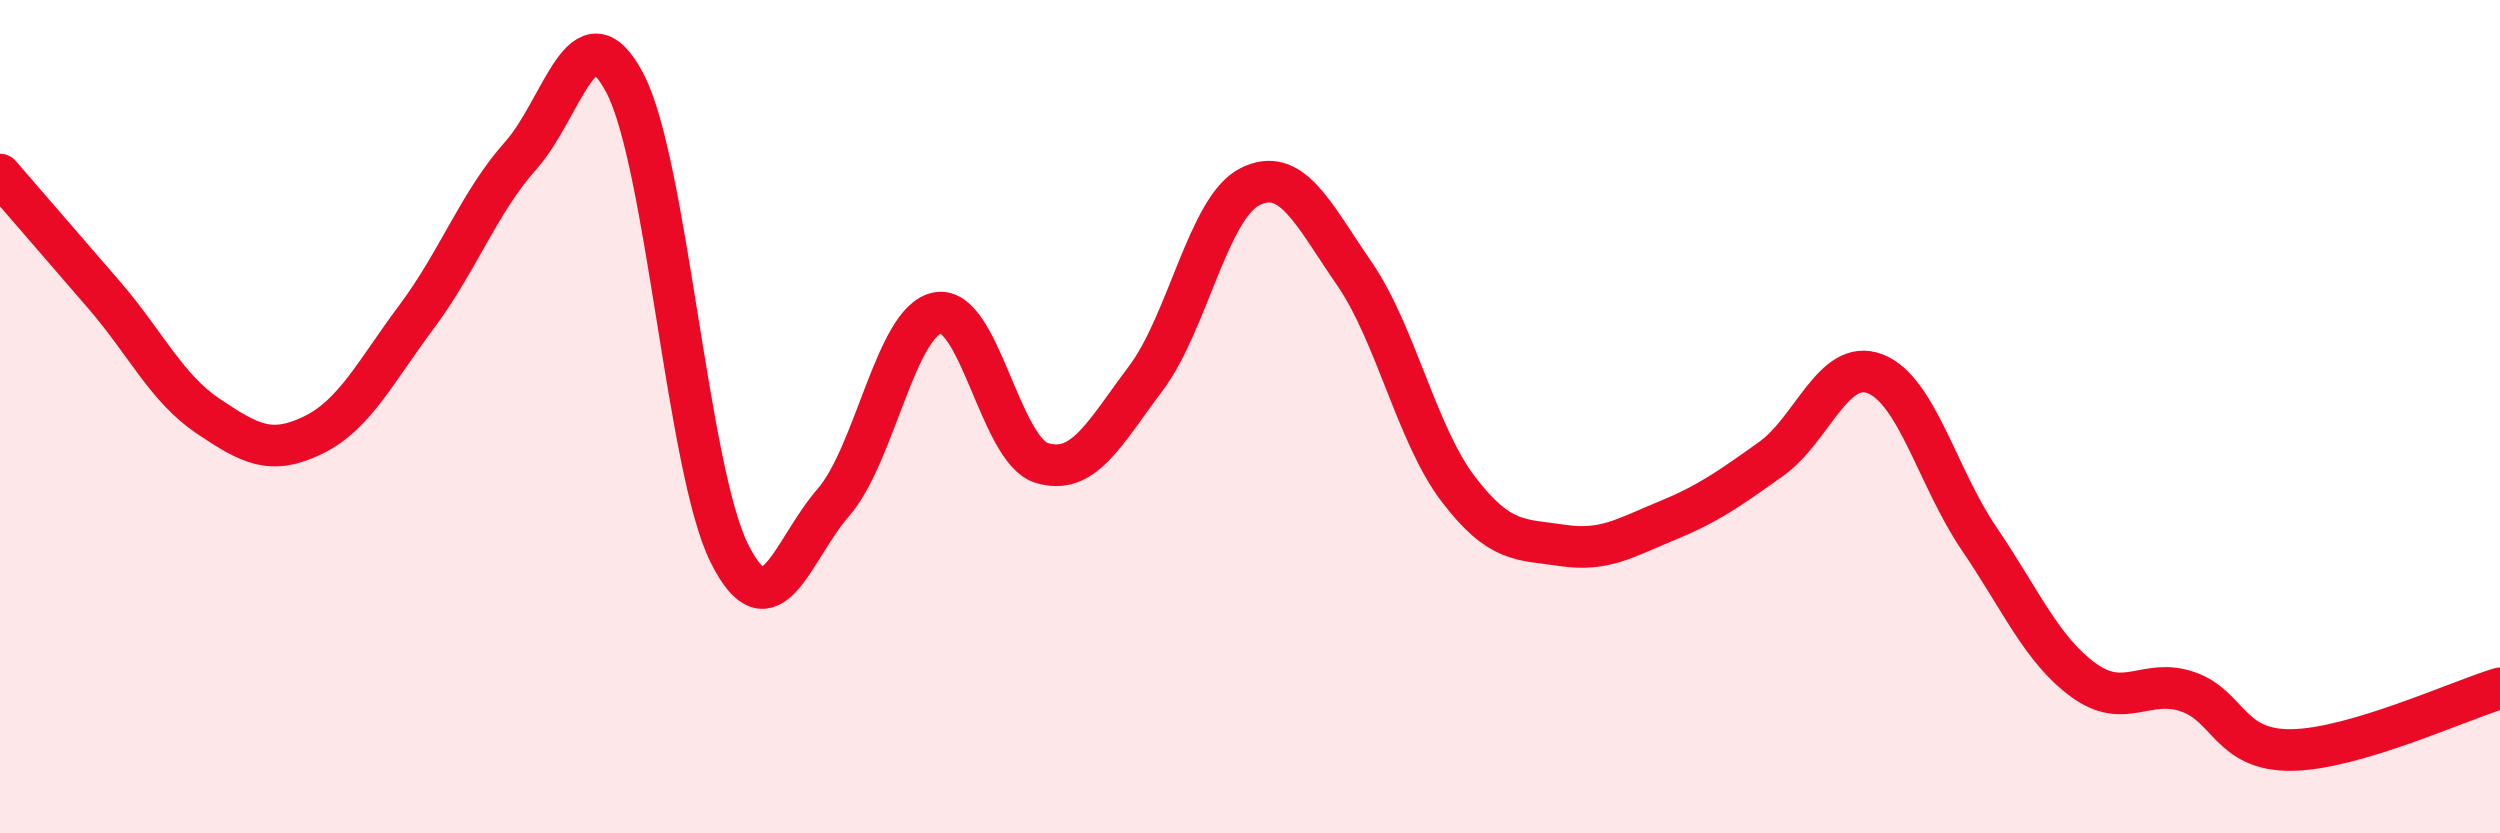
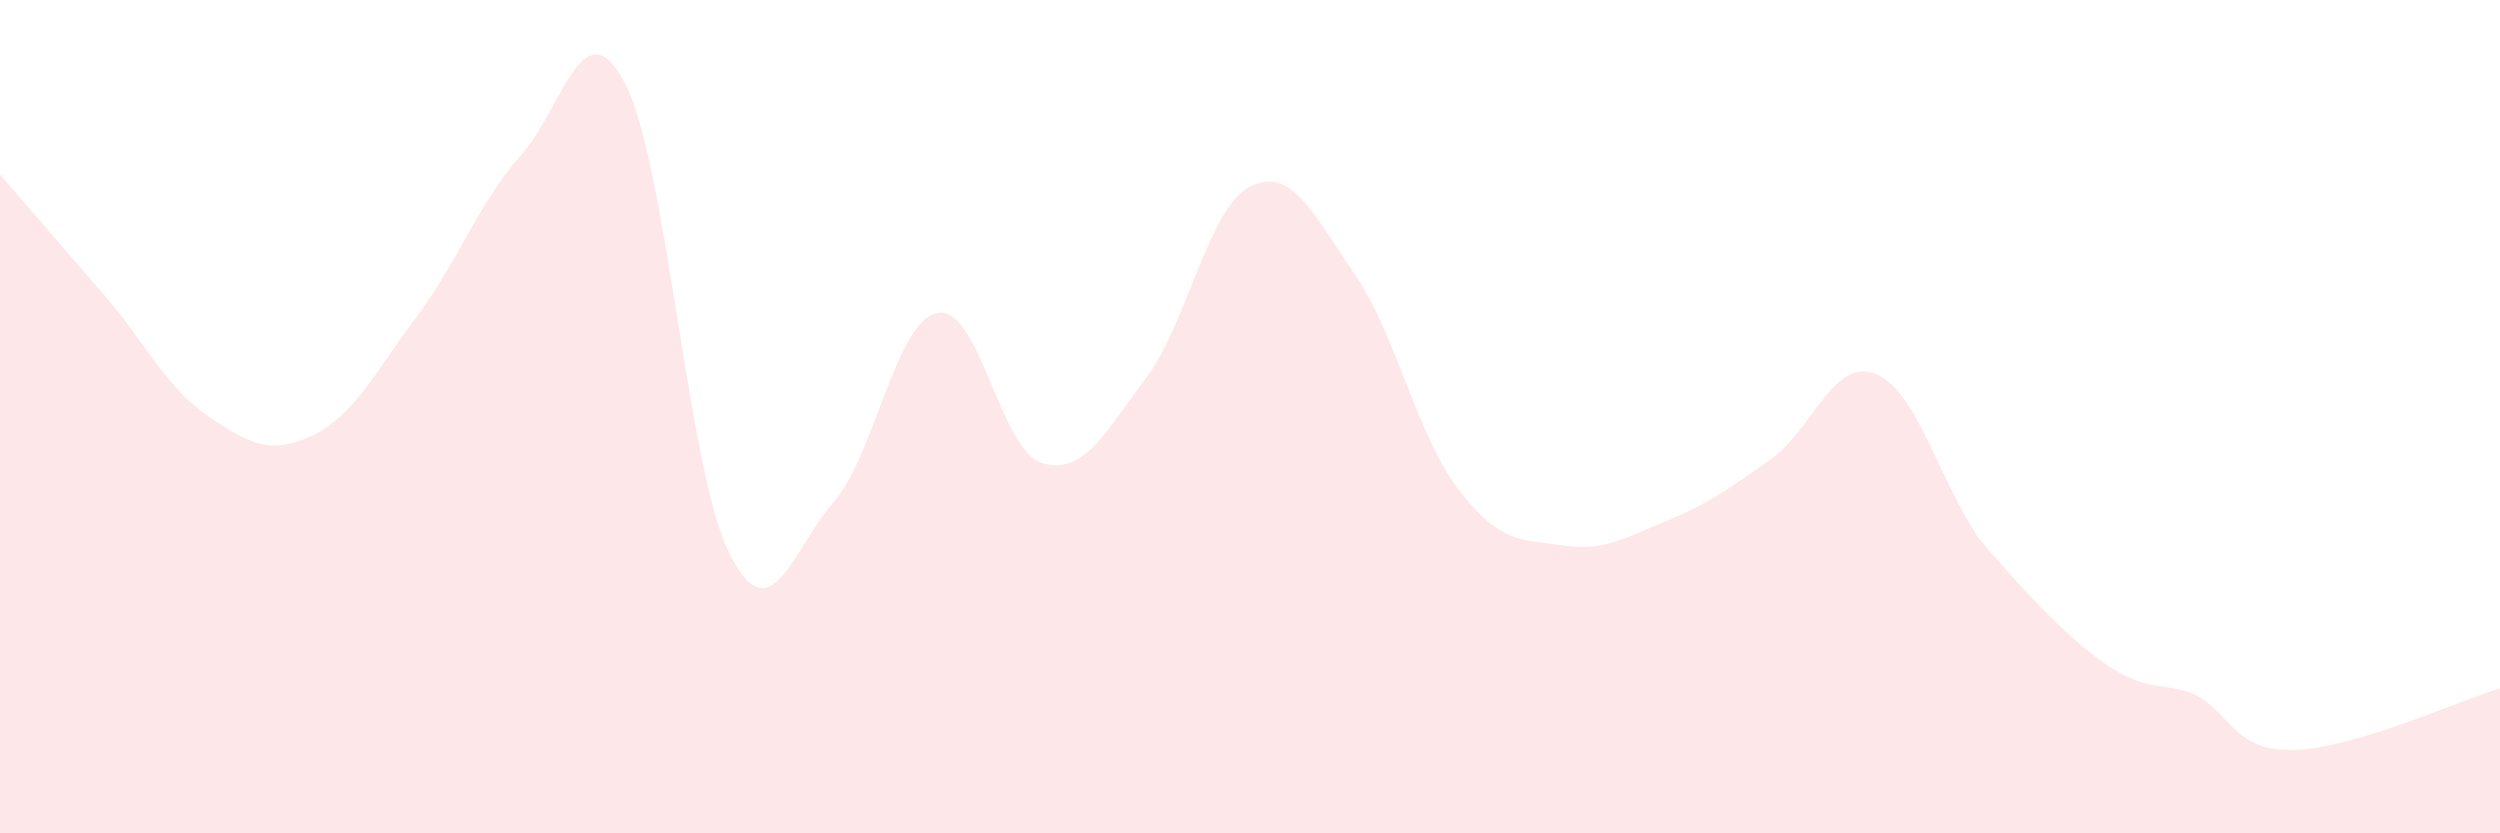
<svg xmlns="http://www.w3.org/2000/svg" width="60" height="20" viewBox="0 0 60 20">
-   <path d="M 0,4.19 C 0.5,4.77 1.5,5.92 2.5,7.08 C 3.5,8.24 4,9.32 5,9.99 C 6,10.66 6.5,10.93 7.5,10.45 C 8.5,9.97 9,8.94 10,7.6 C 11,6.26 11.5,4.85 12.5,3.73 C 13.5,2.61 14,0.09 15,2 C 16,3.91 16.5,11.26 17.5,13.27 C 18.5,15.28 19,13.21 20,12.06 C 21,10.91 21.5,7.7 22.5,7.51 C 23.5,7.32 24,10.8 25,11.11 C 26,11.42 26.5,10.41 27.5,9.08 C 28.5,7.75 29,4.98 30,4.48 C 31,3.98 31.5,5.11 32.5,6.56 C 33.5,8.01 34,10.43 35,11.74 C 36,13.05 36.5,12.94 37.5,13.09 C 38.5,13.24 39,12.91 40,12.5 C 41,12.09 41.5,11.73 42.5,11.02 C 43.5,10.31 44,8.59 45,8.97 C 46,9.35 46.5,11.46 47.5,12.93 C 48.5,14.4 49,15.59 50,16.32 C 51,17.05 51.5,16.26 52.5,16.6 C 53.5,16.94 53.5,18.02 55,18 C 56.5,17.98 59,16.82 60,16.52L60 20L0 20Z" fill="#EB0A25" opacity="0.1" stroke-linecap="round" stroke-linejoin="round" />
-   <path d="M 0,4.19 C 0.5,4.77 1.5,5.92 2.5,7.08 C 3.5,8.24 4,9.32 5,9.99 C 6,10.66 6.5,10.93 7.5,10.45 C 8.5,9.97 9,8.94 10,7.6 C 11,6.26 11.5,4.85 12.5,3.73 C 13.5,2.61 14,0.09 15,2 C 16,3.91 16.5,11.26 17.5,13.27 C 18.5,15.28 19,13.21 20,12.06 C 21,10.91 21.5,7.7 22.5,7.51 C 23.5,7.32 24,10.8 25,11.11 C 26,11.42 26.5,10.41 27.5,9.08 C 28.5,7.75 29,4.98 30,4.48 C 31,3.98 31.5,5.11 32.5,6.56 C 33.5,8.01 34,10.43 35,11.74 C 36,13.05 36.5,12.94 37.5,13.09 C 38.5,13.24 39,12.91 40,12.5 C 41,12.09 41.5,11.73 42.5,11.02 C 43.5,10.31 44,8.59 45,8.97 C 46,9.35 46.5,11.46 47.5,12.93 C 48.5,14.4 49,15.59 50,16.32 C 51,17.05 51.5,16.26 52.5,16.6 C 53.5,16.94 53.5,18.02 55,18 C 56.5,17.98 59,16.82 60,16.52" stroke="#EB0A25" stroke-width="1" fill="none" stroke-linecap="round" stroke-linejoin="round" />
+   <path d="M 0,4.19 C 0.5,4.77 1.5,5.92 2.5,7.08 C 3.5,8.24 4,9.32 5,9.99 C 6,10.66 6.5,10.93 7.5,10.45 C 8.5,9.97 9,8.94 10,7.6 C 11,6.26 11.5,4.85 12.5,3.73 C 13.5,2.61 14,0.09 15,2 C 16,3.91 16.5,11.26 17.5,13.27 C 18.5,15.28 19,13.21 20,12.06 C 21,10.91 21.5,7.7 22.5,7.51 C 23.5,7.32 24,10.8 25,11.11 C 26,11.42 26.5,10.41 27.5,9.08 C 28.5,7.75 29,4.98 30,4.48 C 31,3.98 31.5,5.11 32.5,6.56 C 33.5,8.01 34,10.43 35,11.74 C 36,13.05 36.5,12.94 37.5,13.09 C 38.5,13.24 39,12.91 40,12.5 C 41,12.09 41.5,11.73 42.5,11.02 C 43.5,10.31 44,8.59 45,8.97 C 46,9.35 46.5,11.46 47.5,12.93 C 51,17.05 51.5,16.26 52.5,16.6 C 53.5,16.94 53.5,18.02 55,18 C 56.5,17.98 59,16.82 60,16.52L60 20L0 20Z" fill="#EB0A25" opacity="0.1" stroke-linecap="round" stroke-linejoin="round" />
</svg>